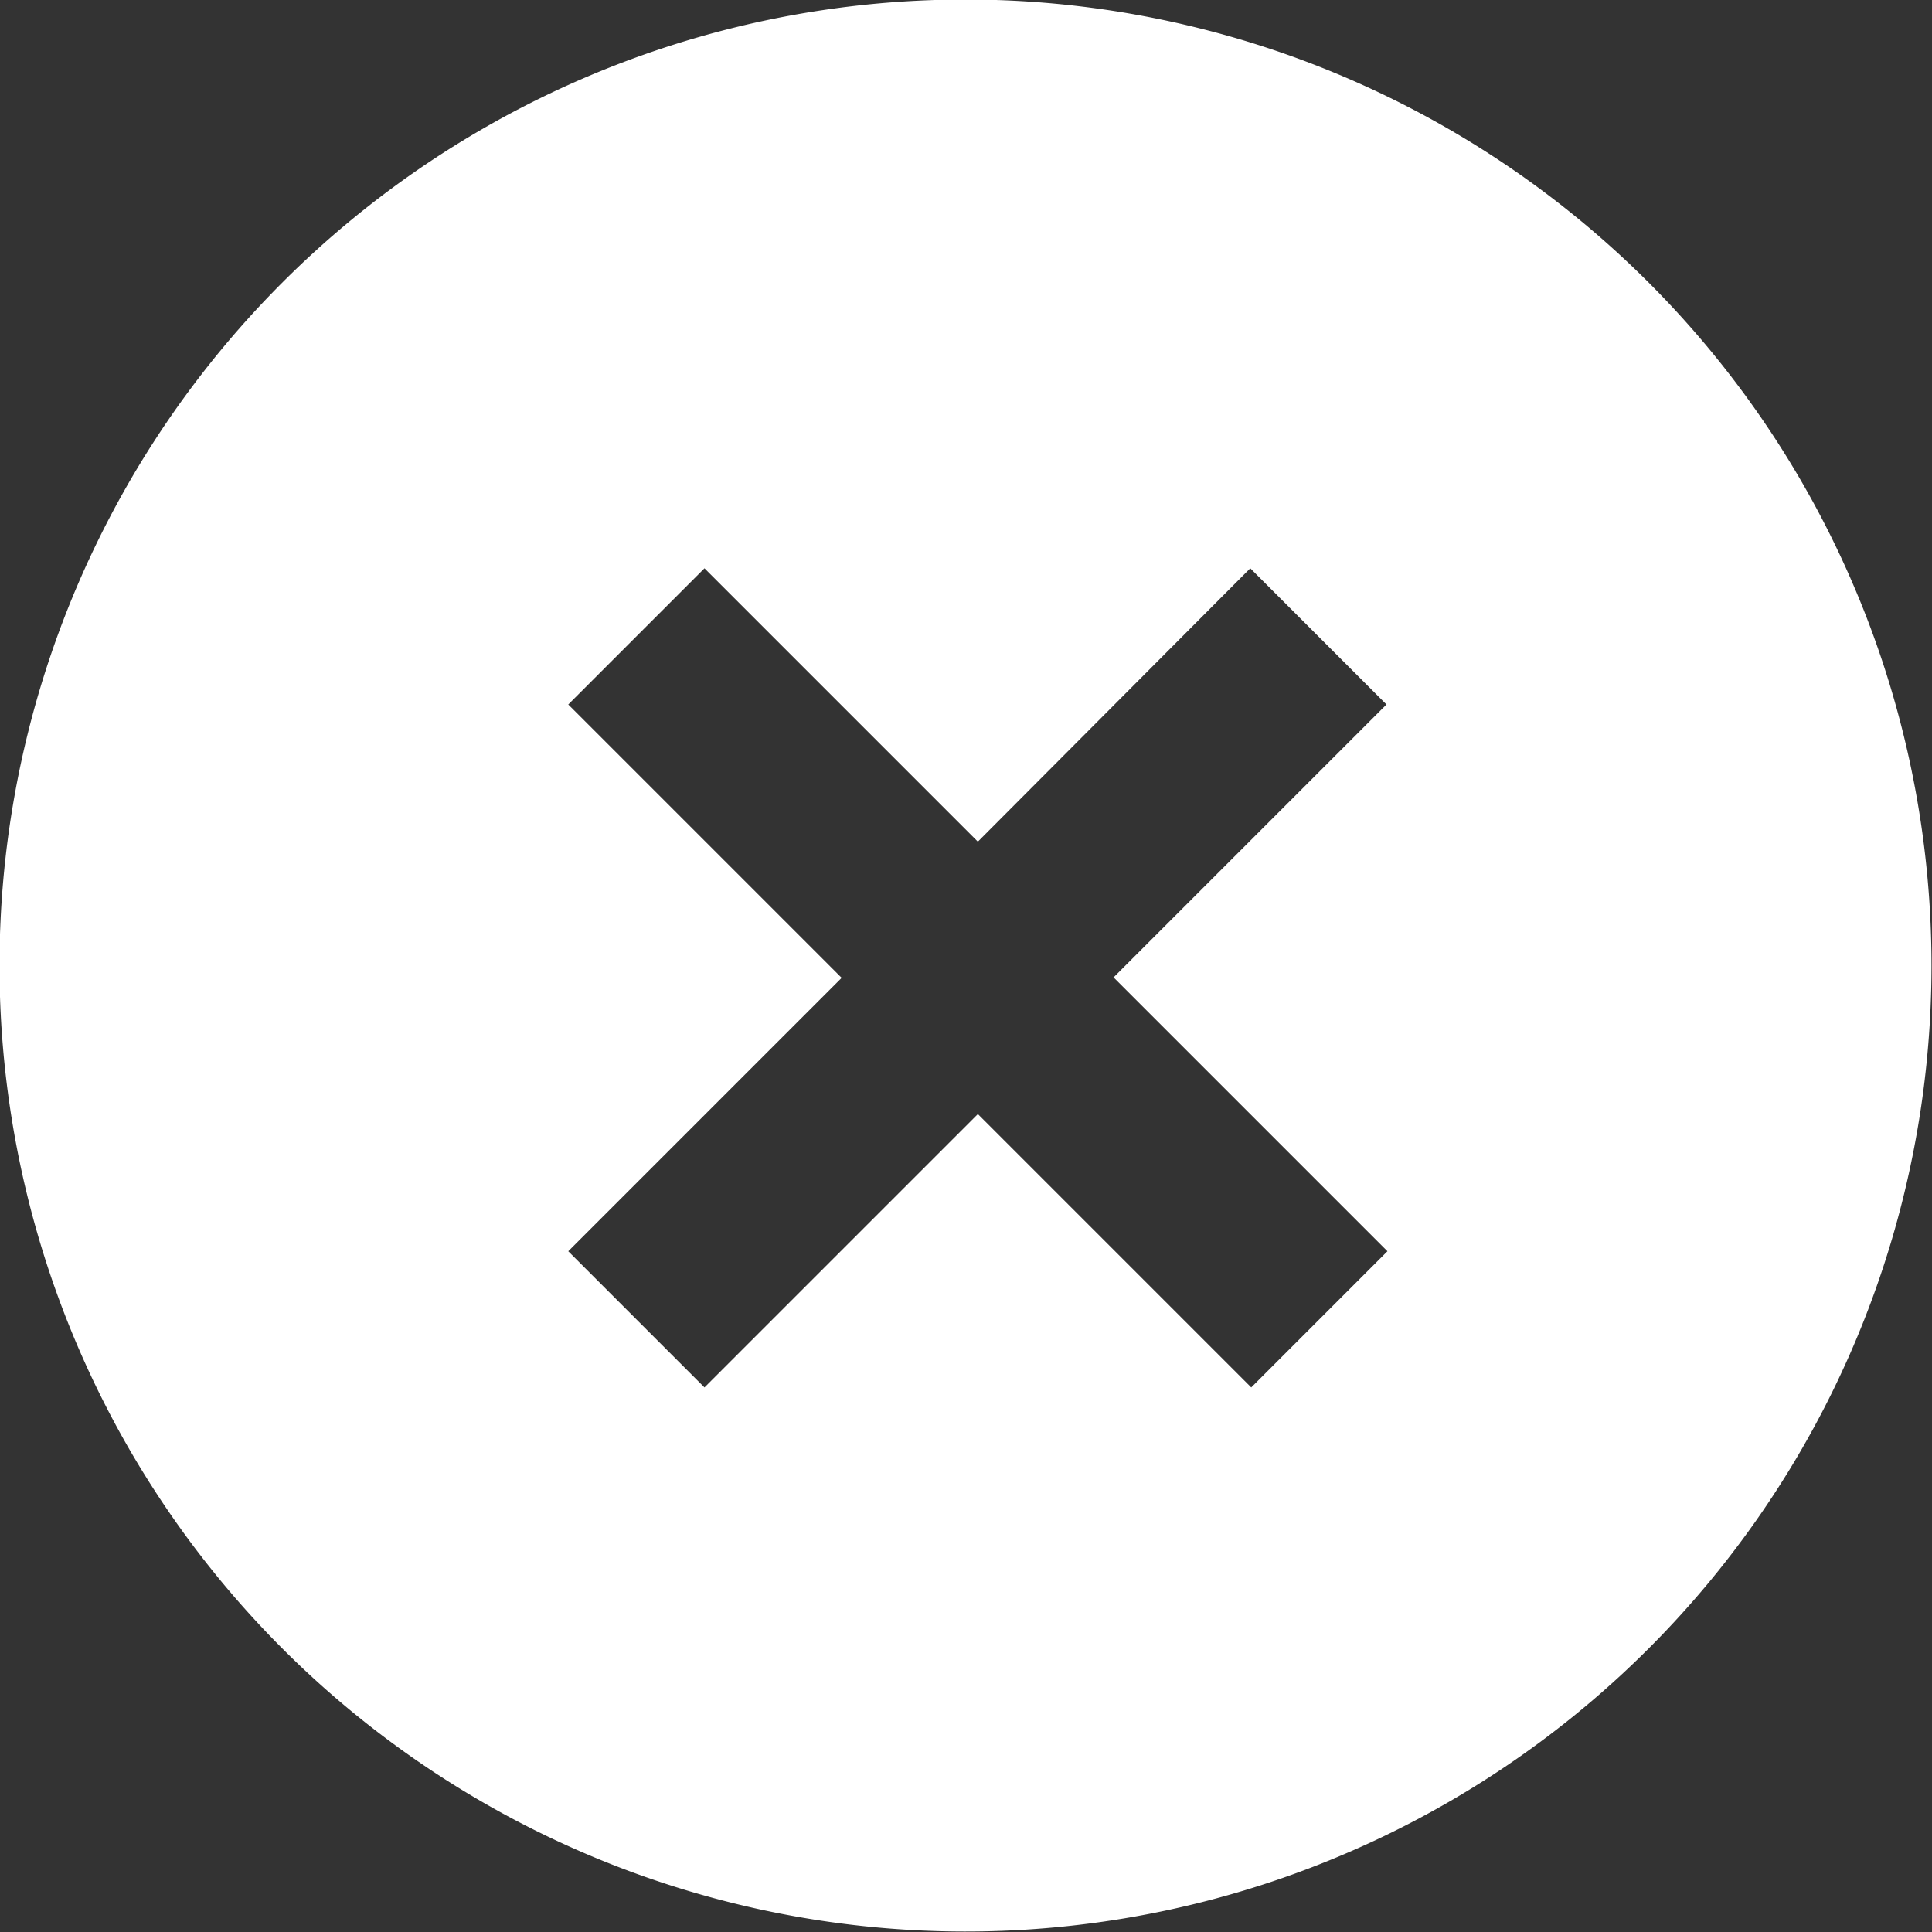
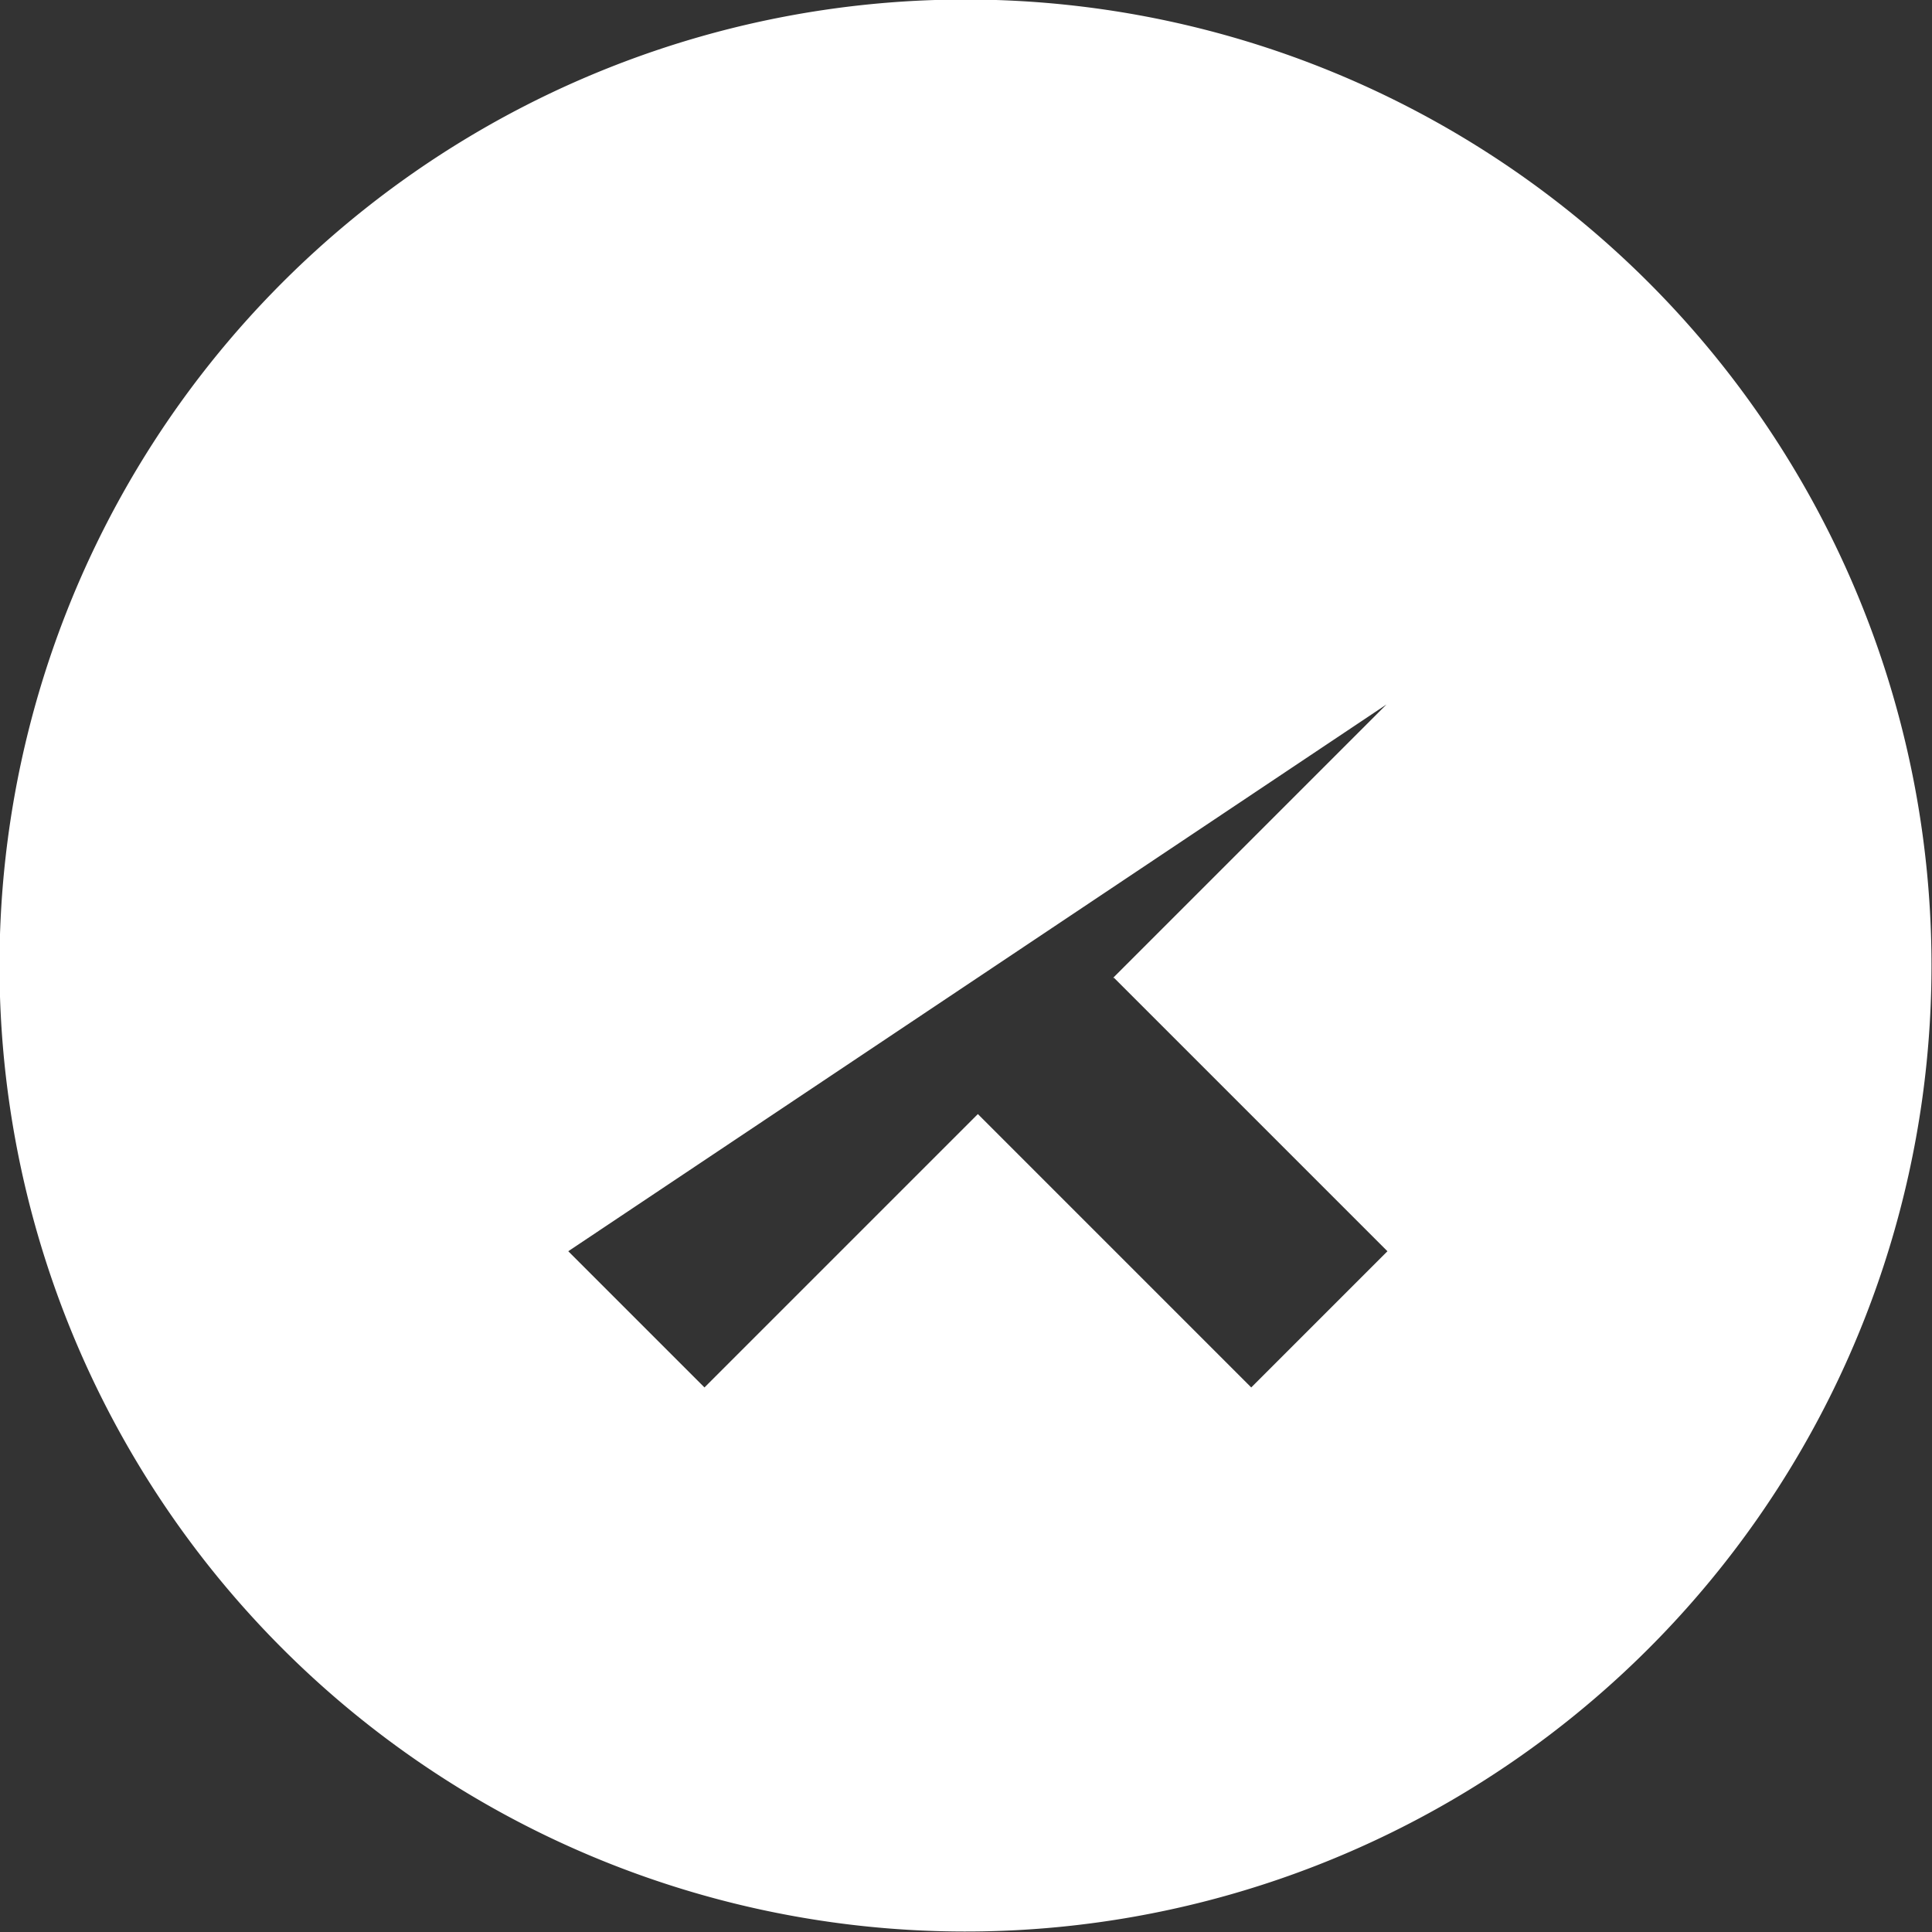
<svg xmlns="http://www.w3.org/2000/svg" width="72" height="72" fill="none">
  <rect width="100%" height="100%" fill="#333333" stroke="none" />
-   <path d="M10.99 61.894A36 36 0 1 1 61.01 10.106 36 36 0 0 1 10.99 61.894Zm30.492-25.452L51.67 26.254l-5.076-5.076-10.152 10.188-10.188-10.188-5.076 5.076 10.188 10.188L21.178 46.63l5.076 5.076 10.188-10.188L46.63 51.706l5.076-5.076-10.188-10.188h-.036Z" fill="#fff" />
+   <path d="M10.99 61.894A36 36 0 1 1 61.01 10.106 36 36 0 0 1 10.99 61.894Zm30.492-25.452L51.67 26.254L21.178 46.63l5.076 5.076 10.188-10.188L46.63 51.706l5.076-5.076-10.188-10.188h-.036Z" fill="#fff" />
</svg>